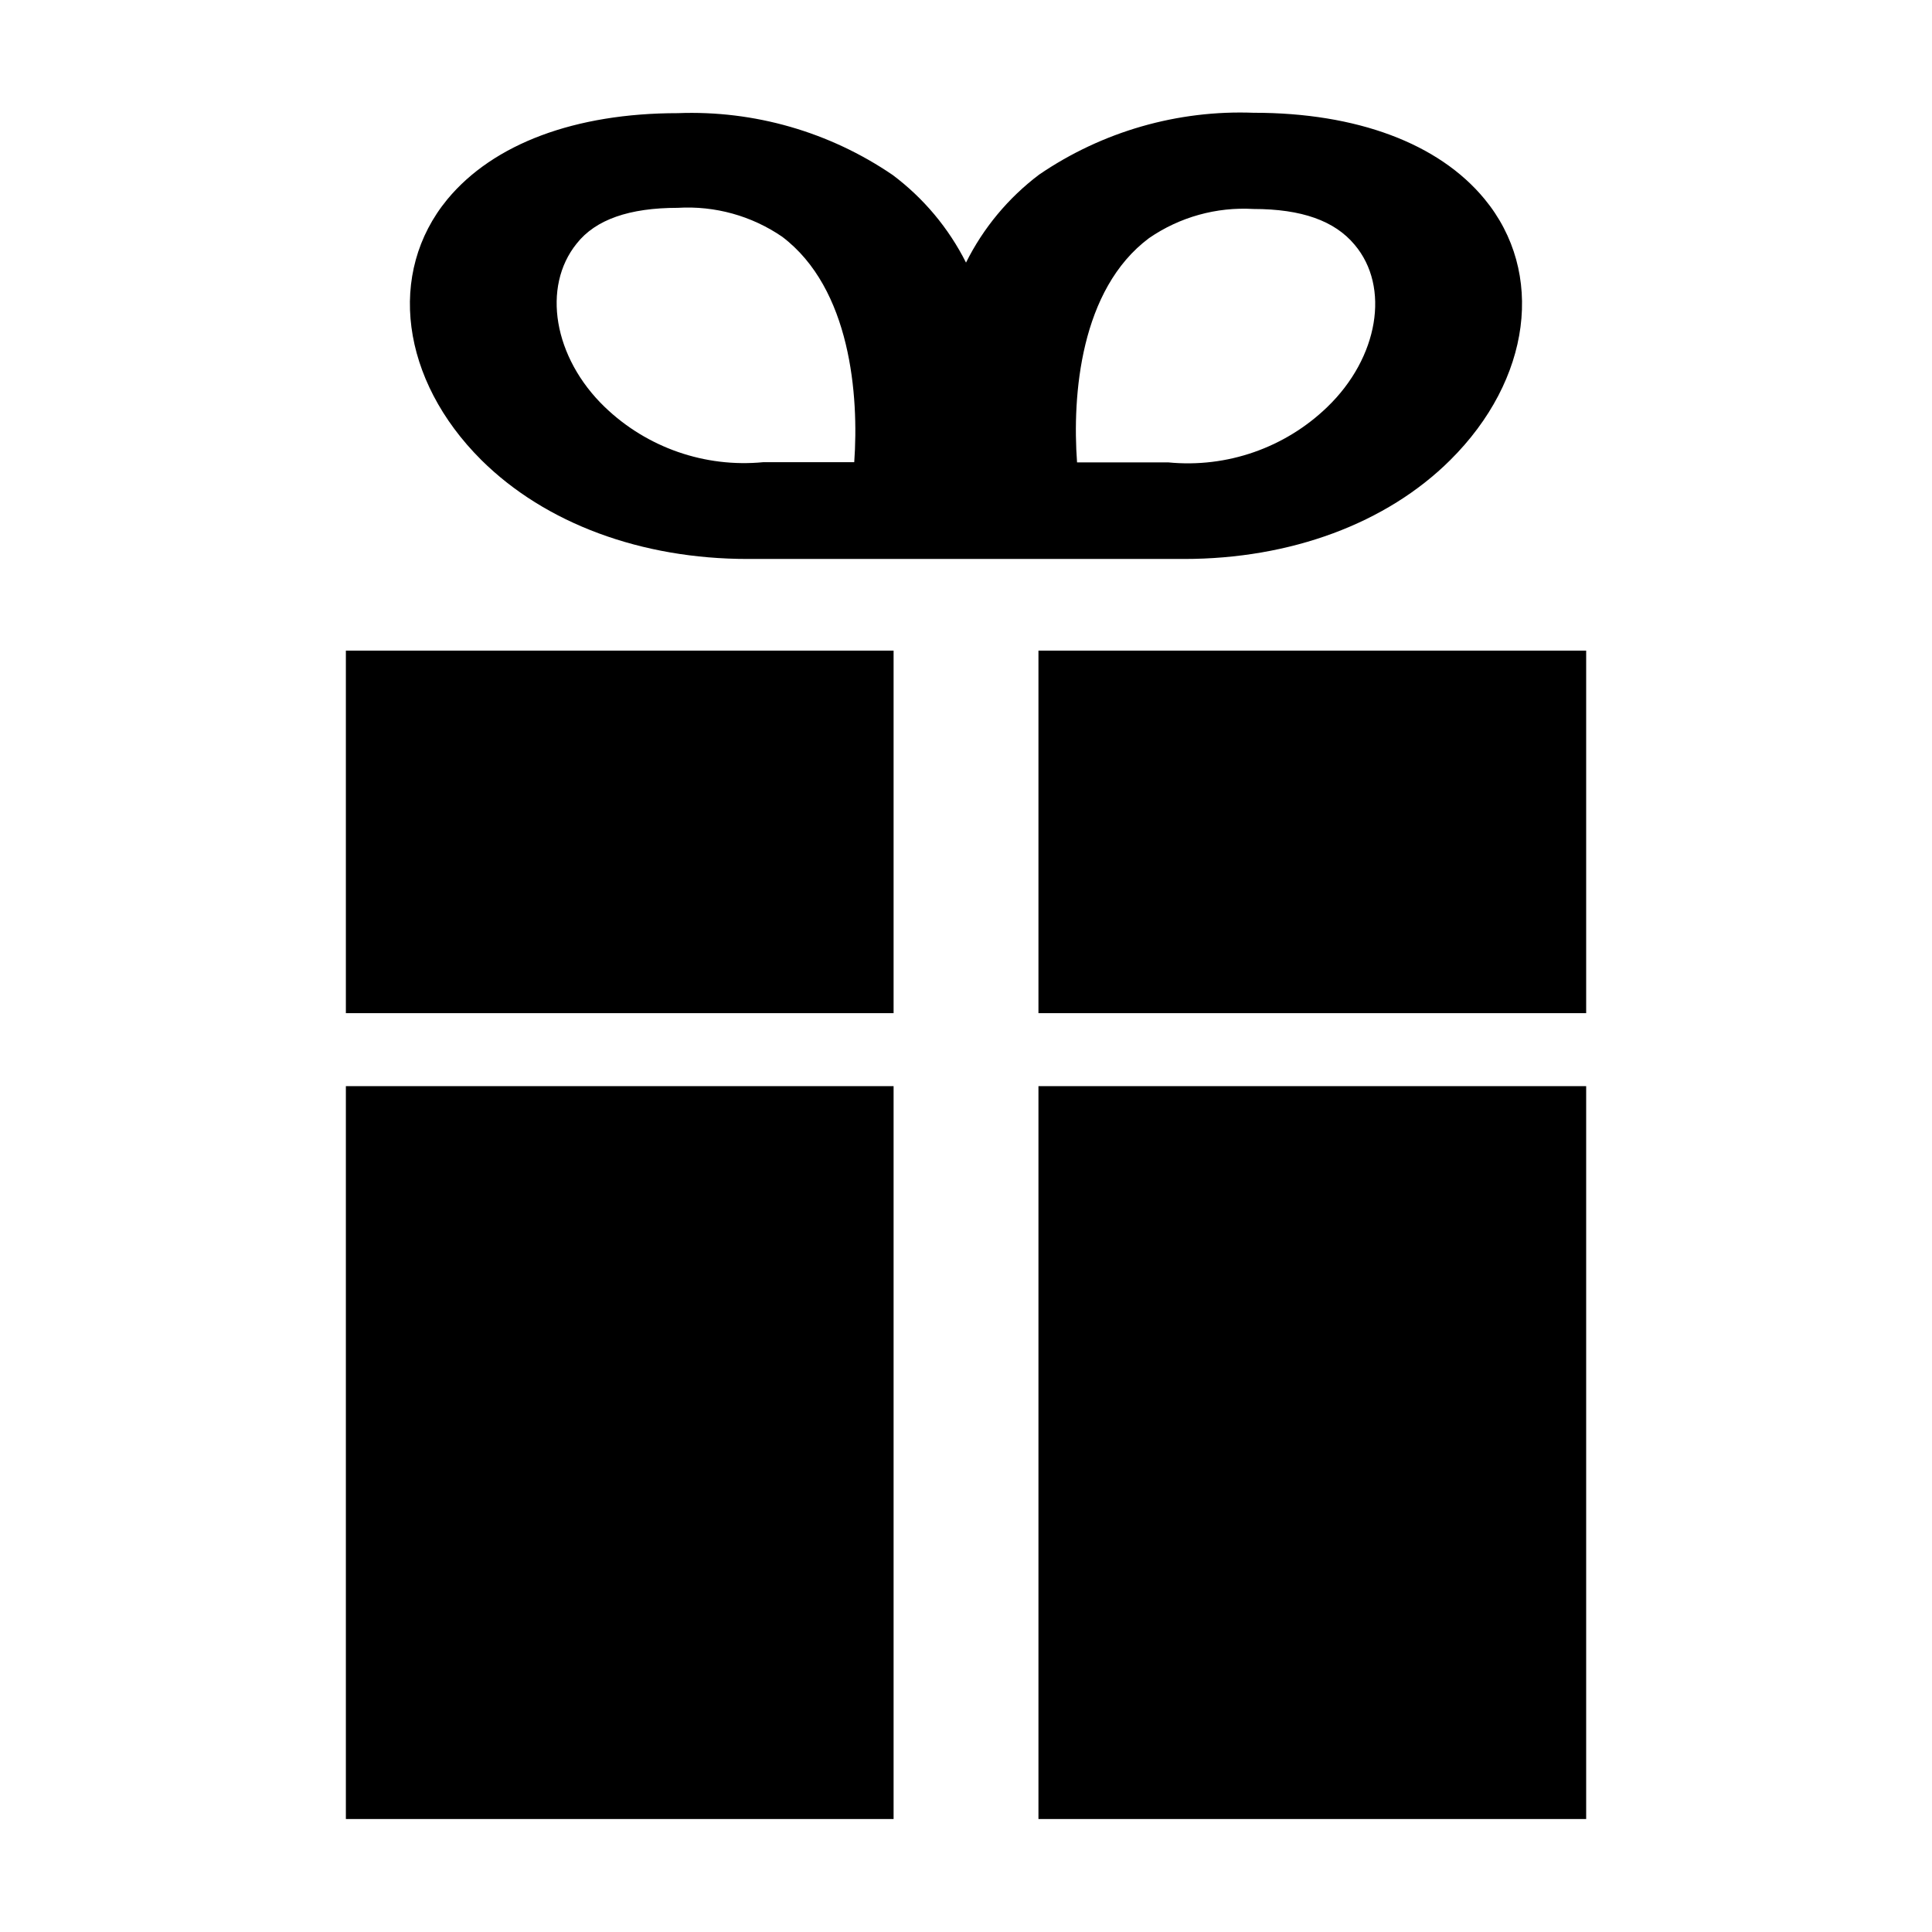
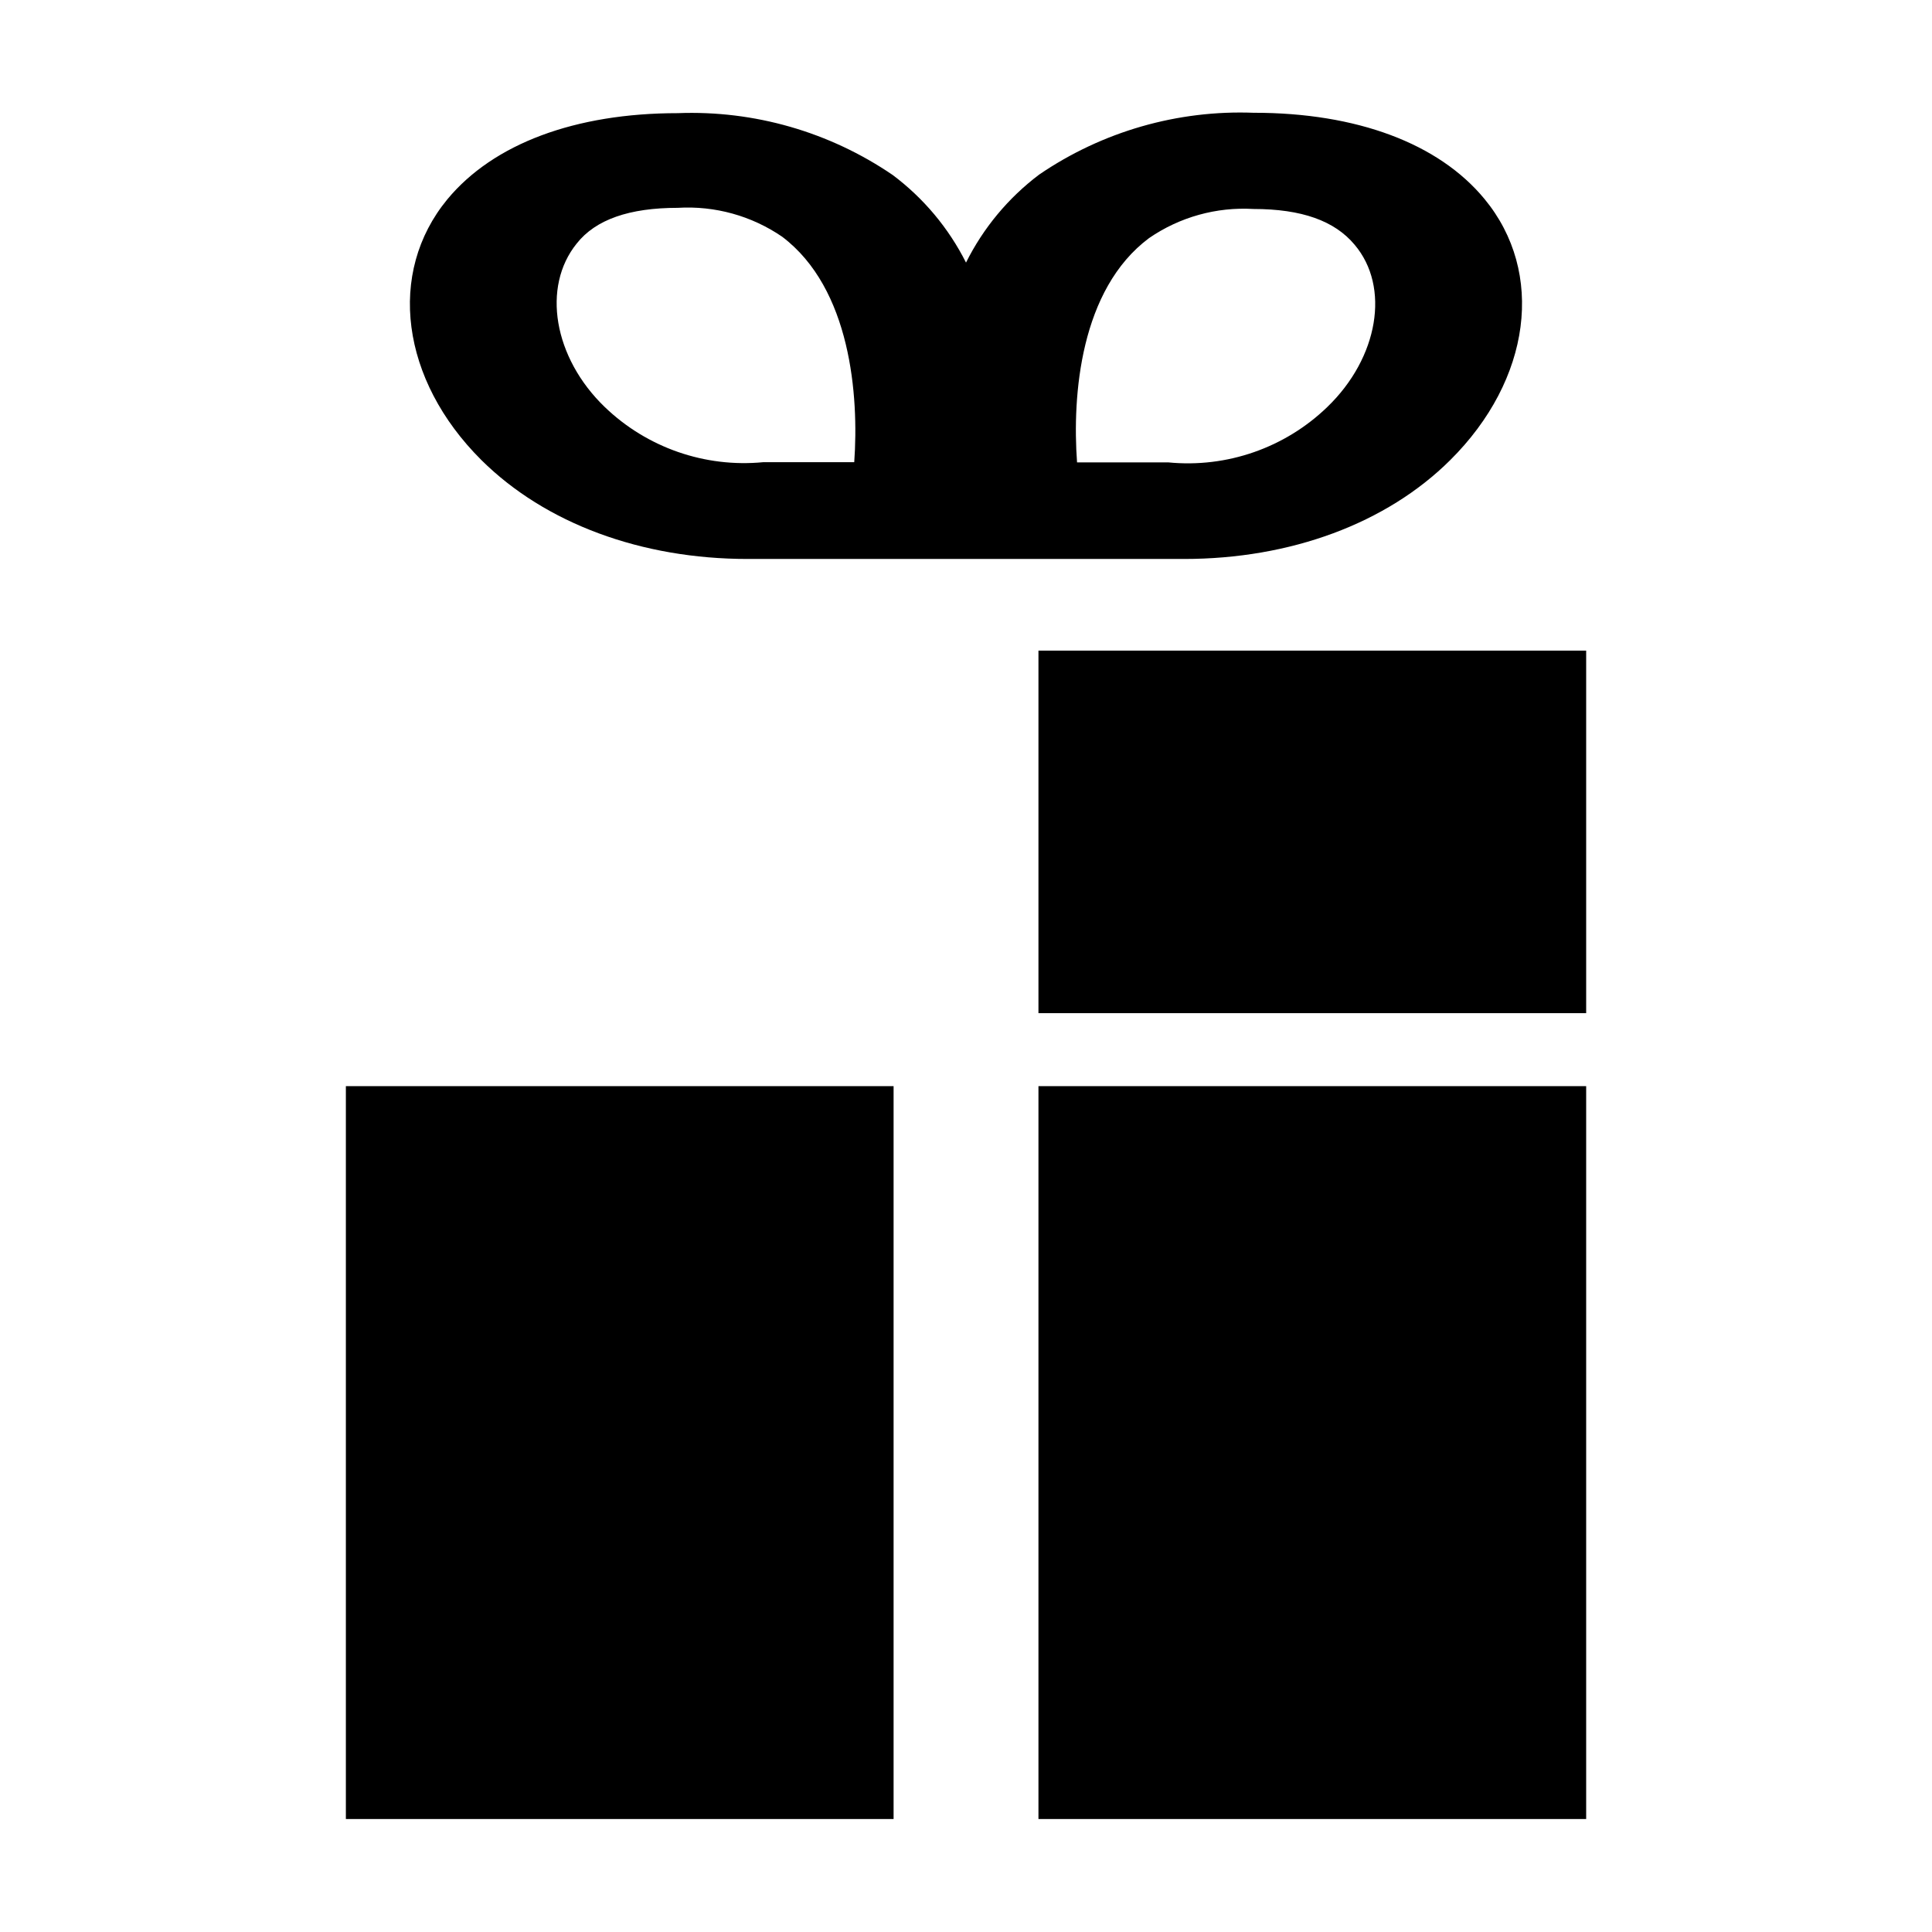
<svg xmlns="http://www.w3.org/2000/svg" fill="#000000" width="800px" height="800px" version="1.1" viewBox="144 144 512 512">
  <g>
    <path d="m419.2 316.42h145.15v96.078h-145.15z" />
-     <path d="m235.66 316.42h145.15v96.078h-145.15z" />
    <path d="m419.2 431.84h145.15v194.22h-145.15z" />
    <path d="m235.66 431.84h145.15v194.22h-145.15z" />
    <path d="m537.39 196.71c-12.141-14.711-33.855-22.824-61.062-22.824v0.004c-20.238-0.785-40.195 4.953-56.93 16.371-8.184 6.168-14.824 14.152-19.395 23.328-4.602-9.145-11.258-17.094-19.449-23.227-16.734-11.414-36.688-17.152-56.93-16.375-27.207 0-48.871 8.113-61.062 22.824-16.07 19.496-12.344 47.863 9.02 69.121 16.977 16.828 42.422 26.199 70.535 26.199h6.551 102.57 6.551c28.164 0 53.605-9.371 70.535-26.199 21.461-21.309 25.188-49.727 9.066-69.223zm-167.01 69.777h-24.133c-15.449 1.484-30.781-3.852-41.969-14.609-13.602-13.098-16.727-31.84-7.457-43.328 5.039-6.398 14.008-9.473 26.801-9.473h0.004c9.816-0.59 19.547 2.102 27.66 7.66 18.188 13.754 20.352 42.117 19.094 59.75zm125.35-14.609c-11.215 10.82-26.609 16.176-42.117 14.66h-24.184c-1.309-17.785 0.855-45.848 19.094-59.449 8.105-5.574 17.84-8.285 27.66-7.707 12.746 0 21.512 3.125 26.801 9.473 9.473 11.184 6.348 29.926-7.254 43.023z" />
  </g>
</svg>